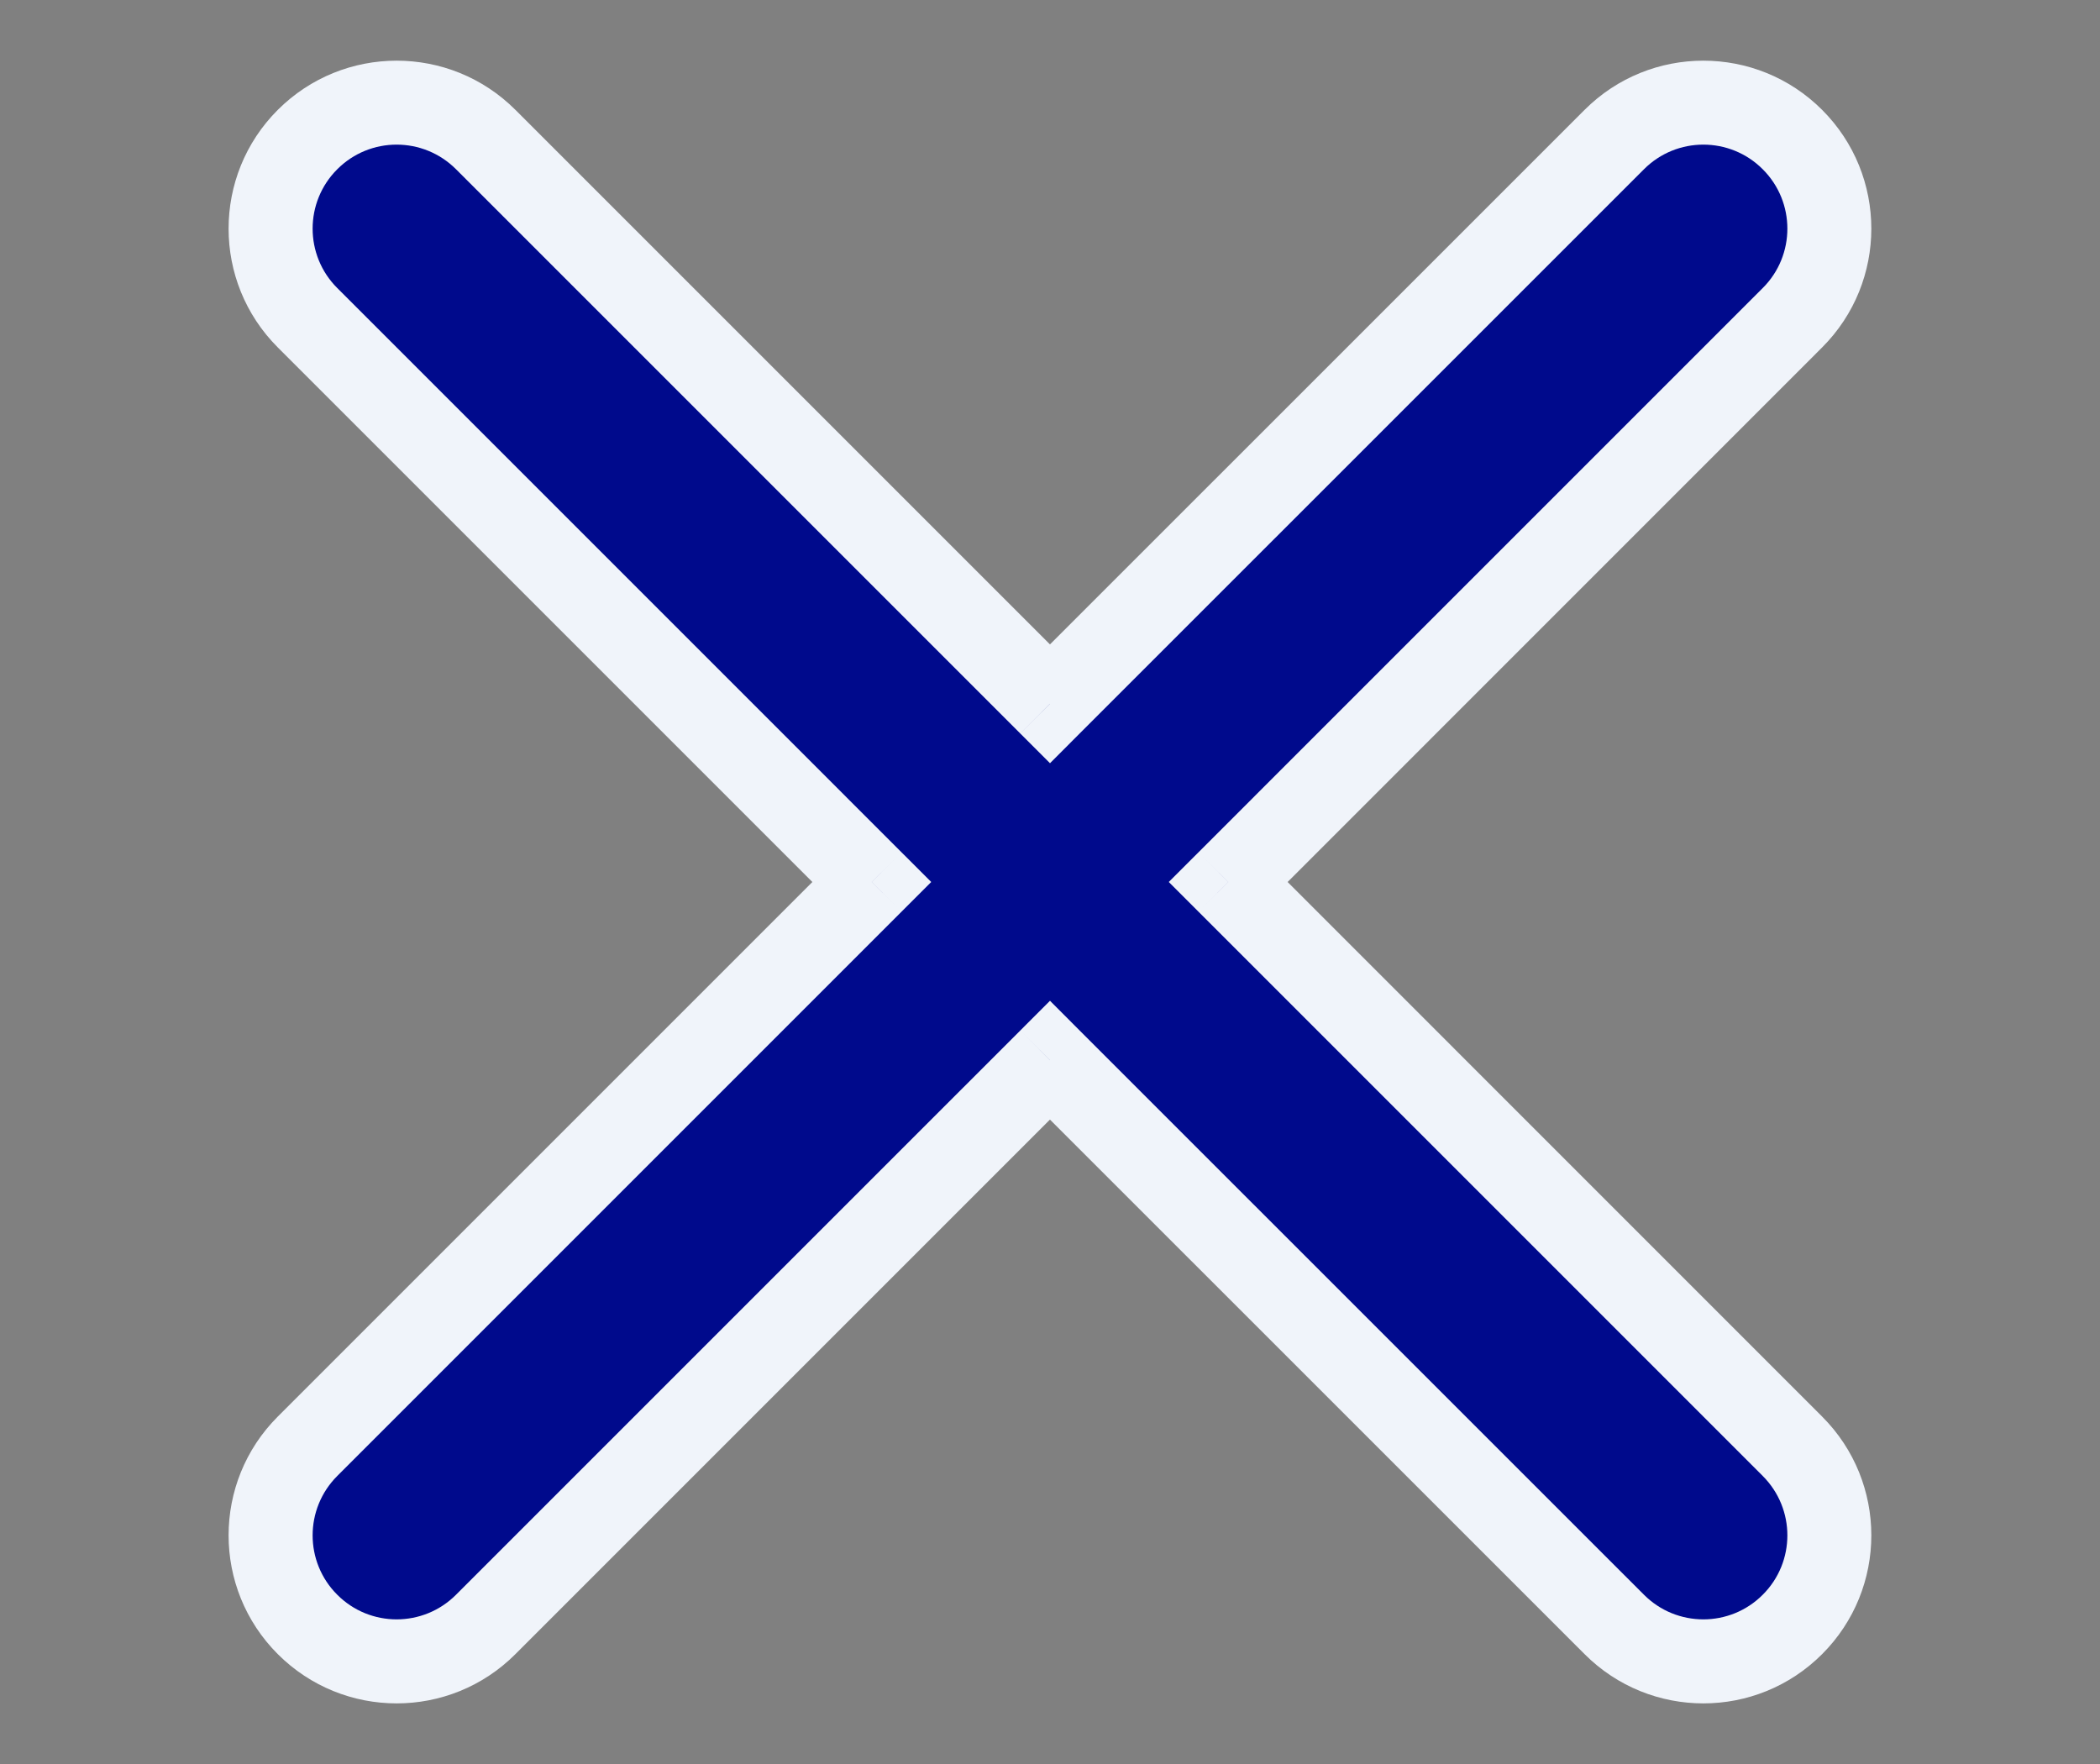
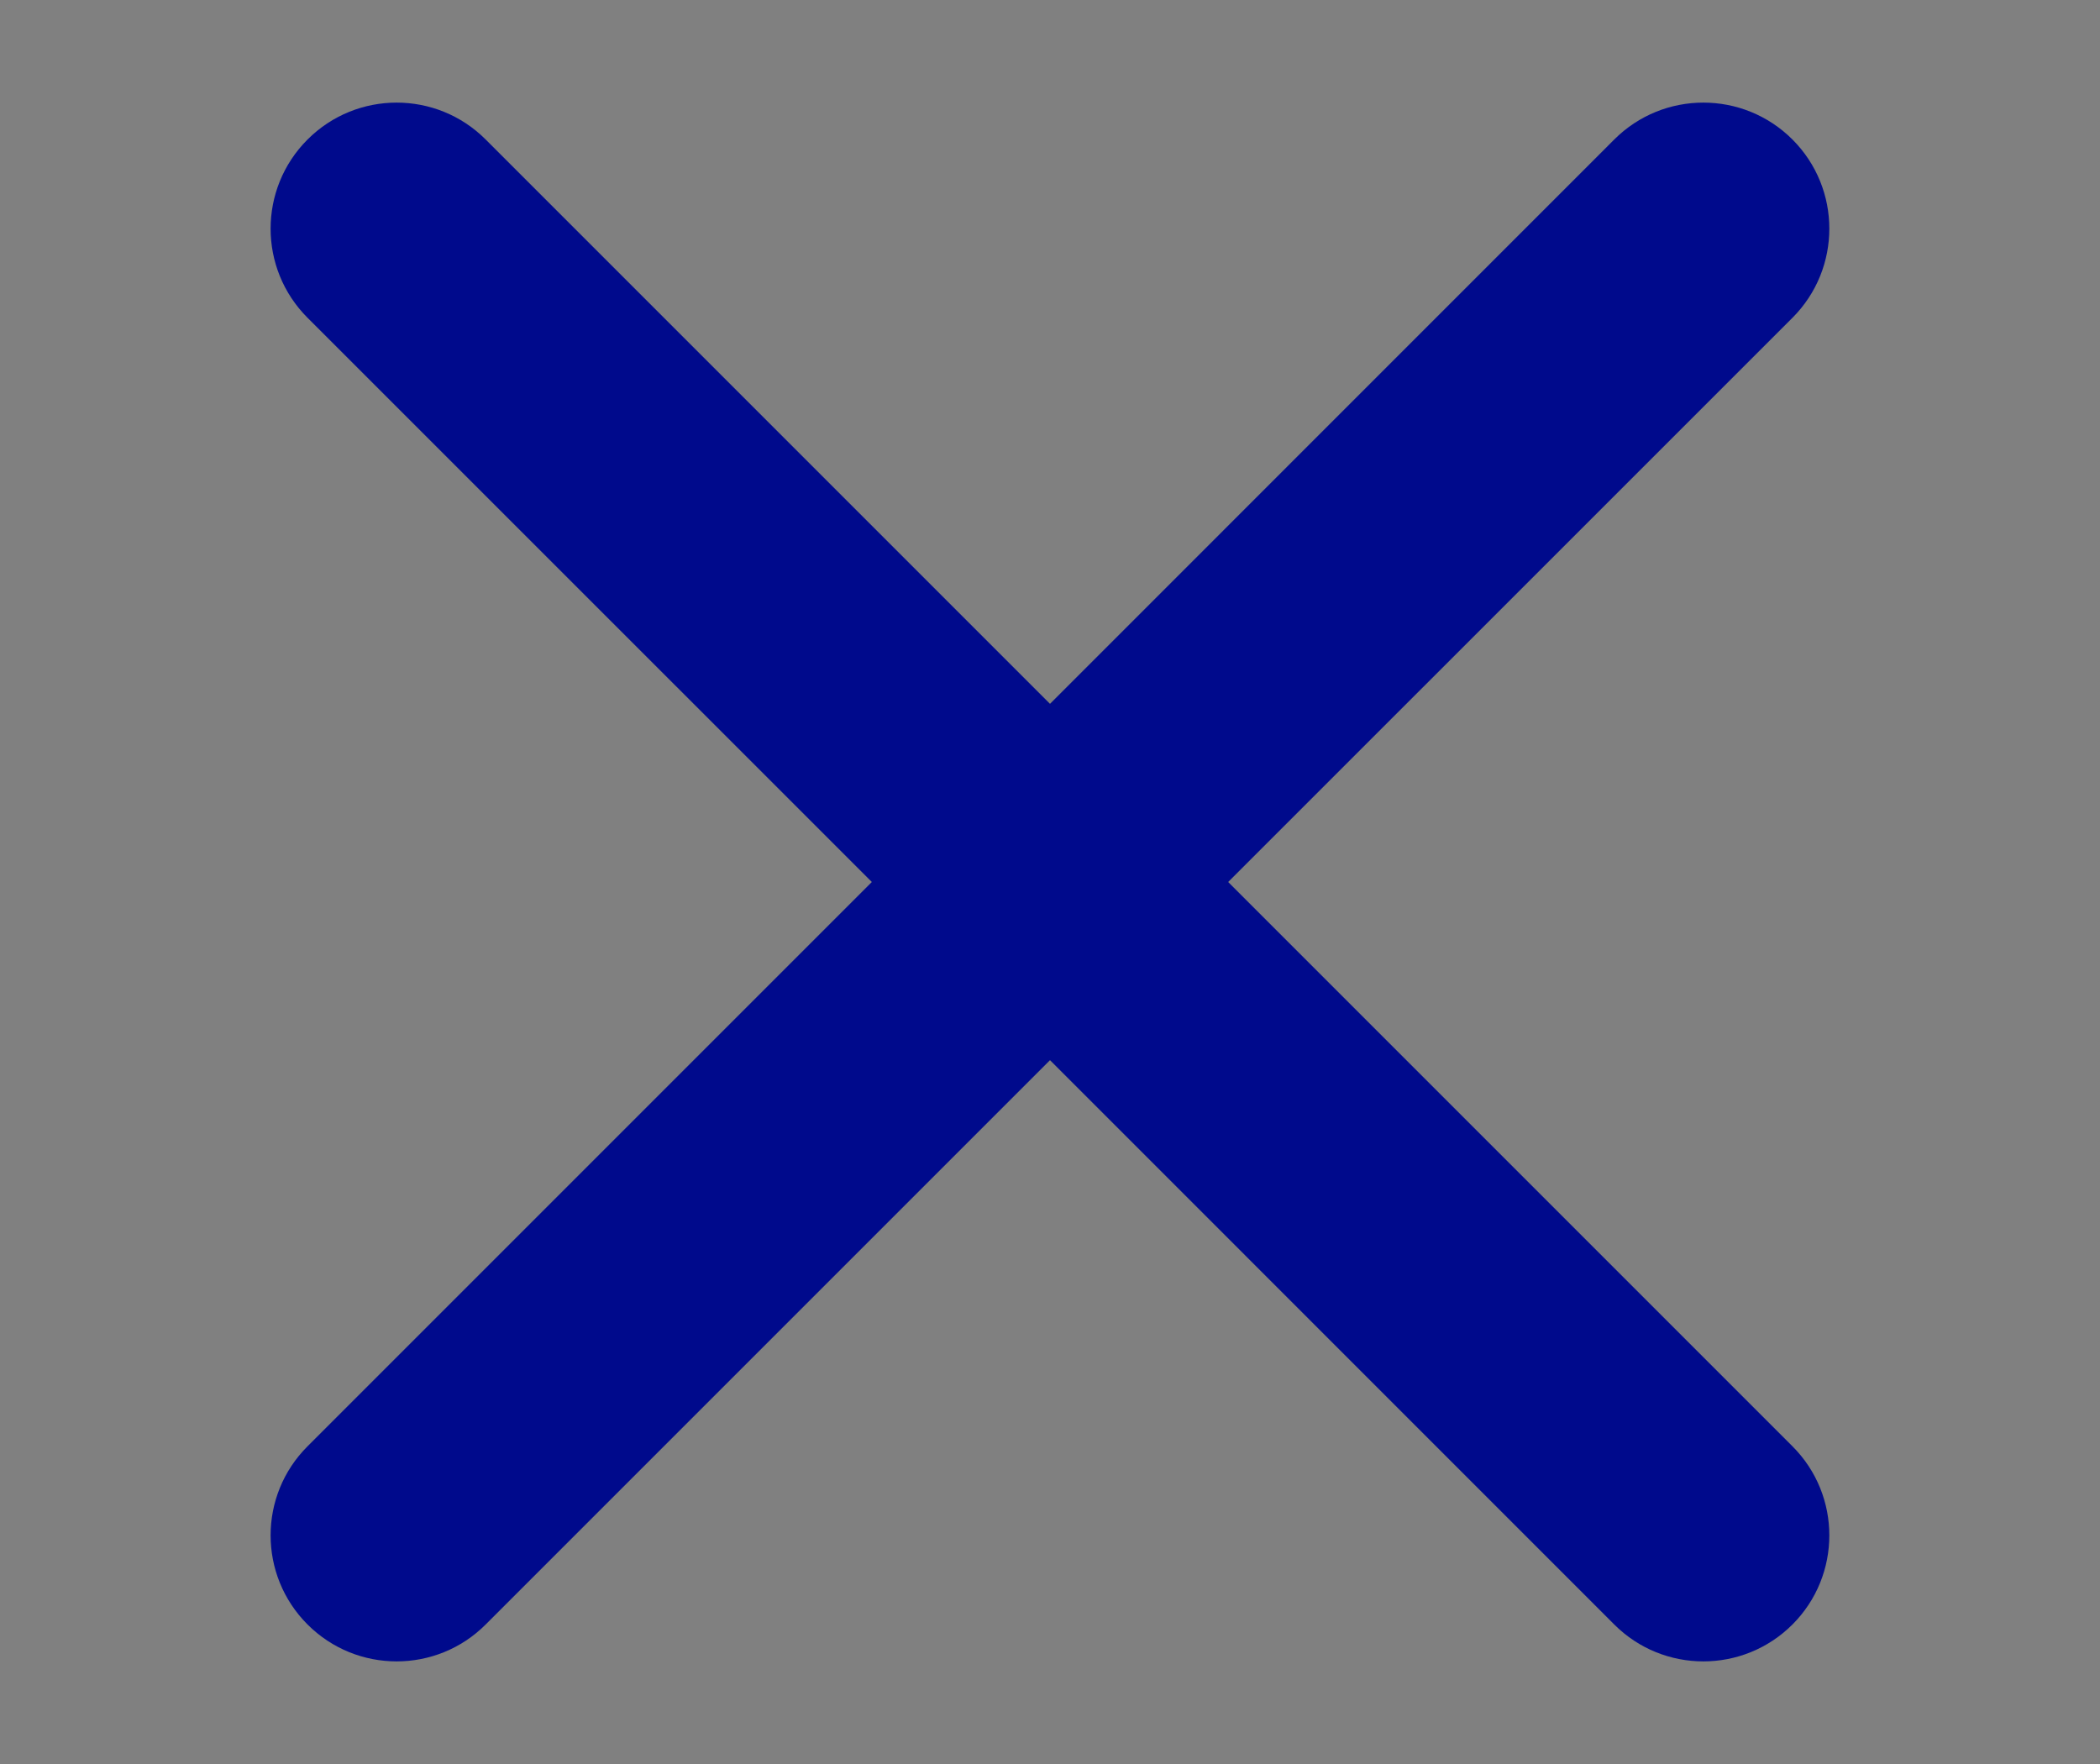
<svg xmlns="http://www.w3.org/2000/svg" width="25" height="21" viewBox="0 0 25 21" fill="none">
  <rect x="0" y="0" width="25" height="21" fill="#808080" stroke="none" />
  <path fill-rule="evenodd" clip-rule="evenodd" d="M19.217 19.339C19.803 19.925 20.753 19.925 21.339 19.339C21.924 18.753 21.924 17.803 21.339 17.218L14.621 10.5L21.339 3.783C21.924 3.197 21.924 2.247 21.339 1.661C20.753 1.075 19.803 1.075 19.217 1.661L12.5 8.379L5.782 1.661C5.197 1.075 4.247 1.075 3.661 1.661C3.075 2.247 3.075 3.197 3.661 3.783L10.379 10.5L3.661 17.218C3.075 17.803 3.075 18.753 3.661 19.339C4.247 19.925 5.197 19.925 5.782 19.339L12.5 12.621L19.217 19.339Z" fill="#000A8C" />
-   <path d="M19.217 19.339L18.864 19.692H18.864L19.217 19.339ZM21.339 17.218L20.985 17.571L21.339 17.218ZM14.621 10.5L14.268 10.146L13.914 10.5L14.268 10.854L14.621 10.5ZM21.339 3.783L20.985 3.429L21.339 3.783ZM21.339 1.661L20.985 2.015V2.015L21.339 1.661ZM19.217 1.661L19.571 2.015V2.015L19.217 1.661ZM12.5 8.379L12.146 8.732L12.5 9.086L12.853 8.732L12.5 8.379ZM5.782 1.661L6.136 1.308V1.308L5.782 1.661ZM3.661 1.661L4.015 2.015L3.661 1.661ZM3.661 3.783L3.307 4.136H3.307L3.661 3.783ZM10.379 10.5L10.732 10.854L11.086 10.5L10.732 10.146L10.379 10.5ZM3.661 17.218L4.015 17.571H4.015L3.661 17.218ZM3.661 19.339L4.015 18.985H4.015L3.661 19.339ZM5.782 19.339L5.429 18.985H5.429L5.782 19.339ZM12.5 12.621L12.853 12.268L12.5 11.914L12.146 12.268L12.5 12.621ZM20.985 18.985C20.595 19.376 19.961 19.376 19.571 18.985L18.864 19.692C19.645 20.474 20.911 20.474 21.692 19.692L20.985 18.985ZM20.985 17.571C21.376 17.962 21.376 18.595 20.985 18.985L21.692 19.692C22.473 18.911 22.473 17.645 21.692 16.864L20.985 17.571ZM14.268 10.854L20.985 17.571L21.692 16.864L14.975 10.146L14.268 10.854ZM20.985 3.429L14.268 10.146L14.975 10.854L21.692 4.136L20.985 3.429ZM20.985 2.015C21.376 2.405 21.376 3.039 20.985 3.429L21.692 4.136C22.473 3.355 22.473 2.089 21.692 1.308L20.985 2.015ZM19.571 2.015C19.961 1.624 20.595 1.624 20.985 2.015L21.692 1.308C20.911 0.527 19.645 0.527 18.864 1.308L19.571 2.015ZM12.853 8.732L19.571 2.015L18.864 1.308L12.146 8.025L12.853 8.732ZM5.429 2.015L12.146 8.732L12.853 8.025L6.136 1.308L5.429 2.015ZM4.015 2.015C4.405 1.624 5.038 1.624 5.429 2.015L6.136 1.308C5.355 0.527 4.089 0.527 3.307 1.308L4.015 2.015ZM4.015 3.429C3.624 3.039 3.624 2.405 4.015 2.015L3.307 1.308C2.526 2.089 2.526 3.355 3.307 4.136L4.015 3.429ZM10.732 10.146L4.015 3.429L3.307 4.136L10.025 10.854L10.732 10.146ZM4.015 17.571L10.732 10.854L10.025 10.146L3.307 16.864L4.015 17.571ZM4.015 18.985C3.624 18.595 3.624 17.962 4.015 17.571L3.307 16.864C2.526 17.645 2.526 18.911 3.307 19.692L4.015 18.985ZM5.429 18.985C5.038 19.376 4.405 19.376 4.015 18.985L3.307 19.692C4.089 20.474 5.355 20.474 6.136 19.692L5.429 18.985ZM12.146 12.268L5.429 18.985L6.136 19.692L12.853 12.975L12.146 12.268ZM19.571 18.985L12.853 12.268L12.146 12.975L18.864 19.692L19.571 18.985Z" fill="#F0F4FA" />
</svg>